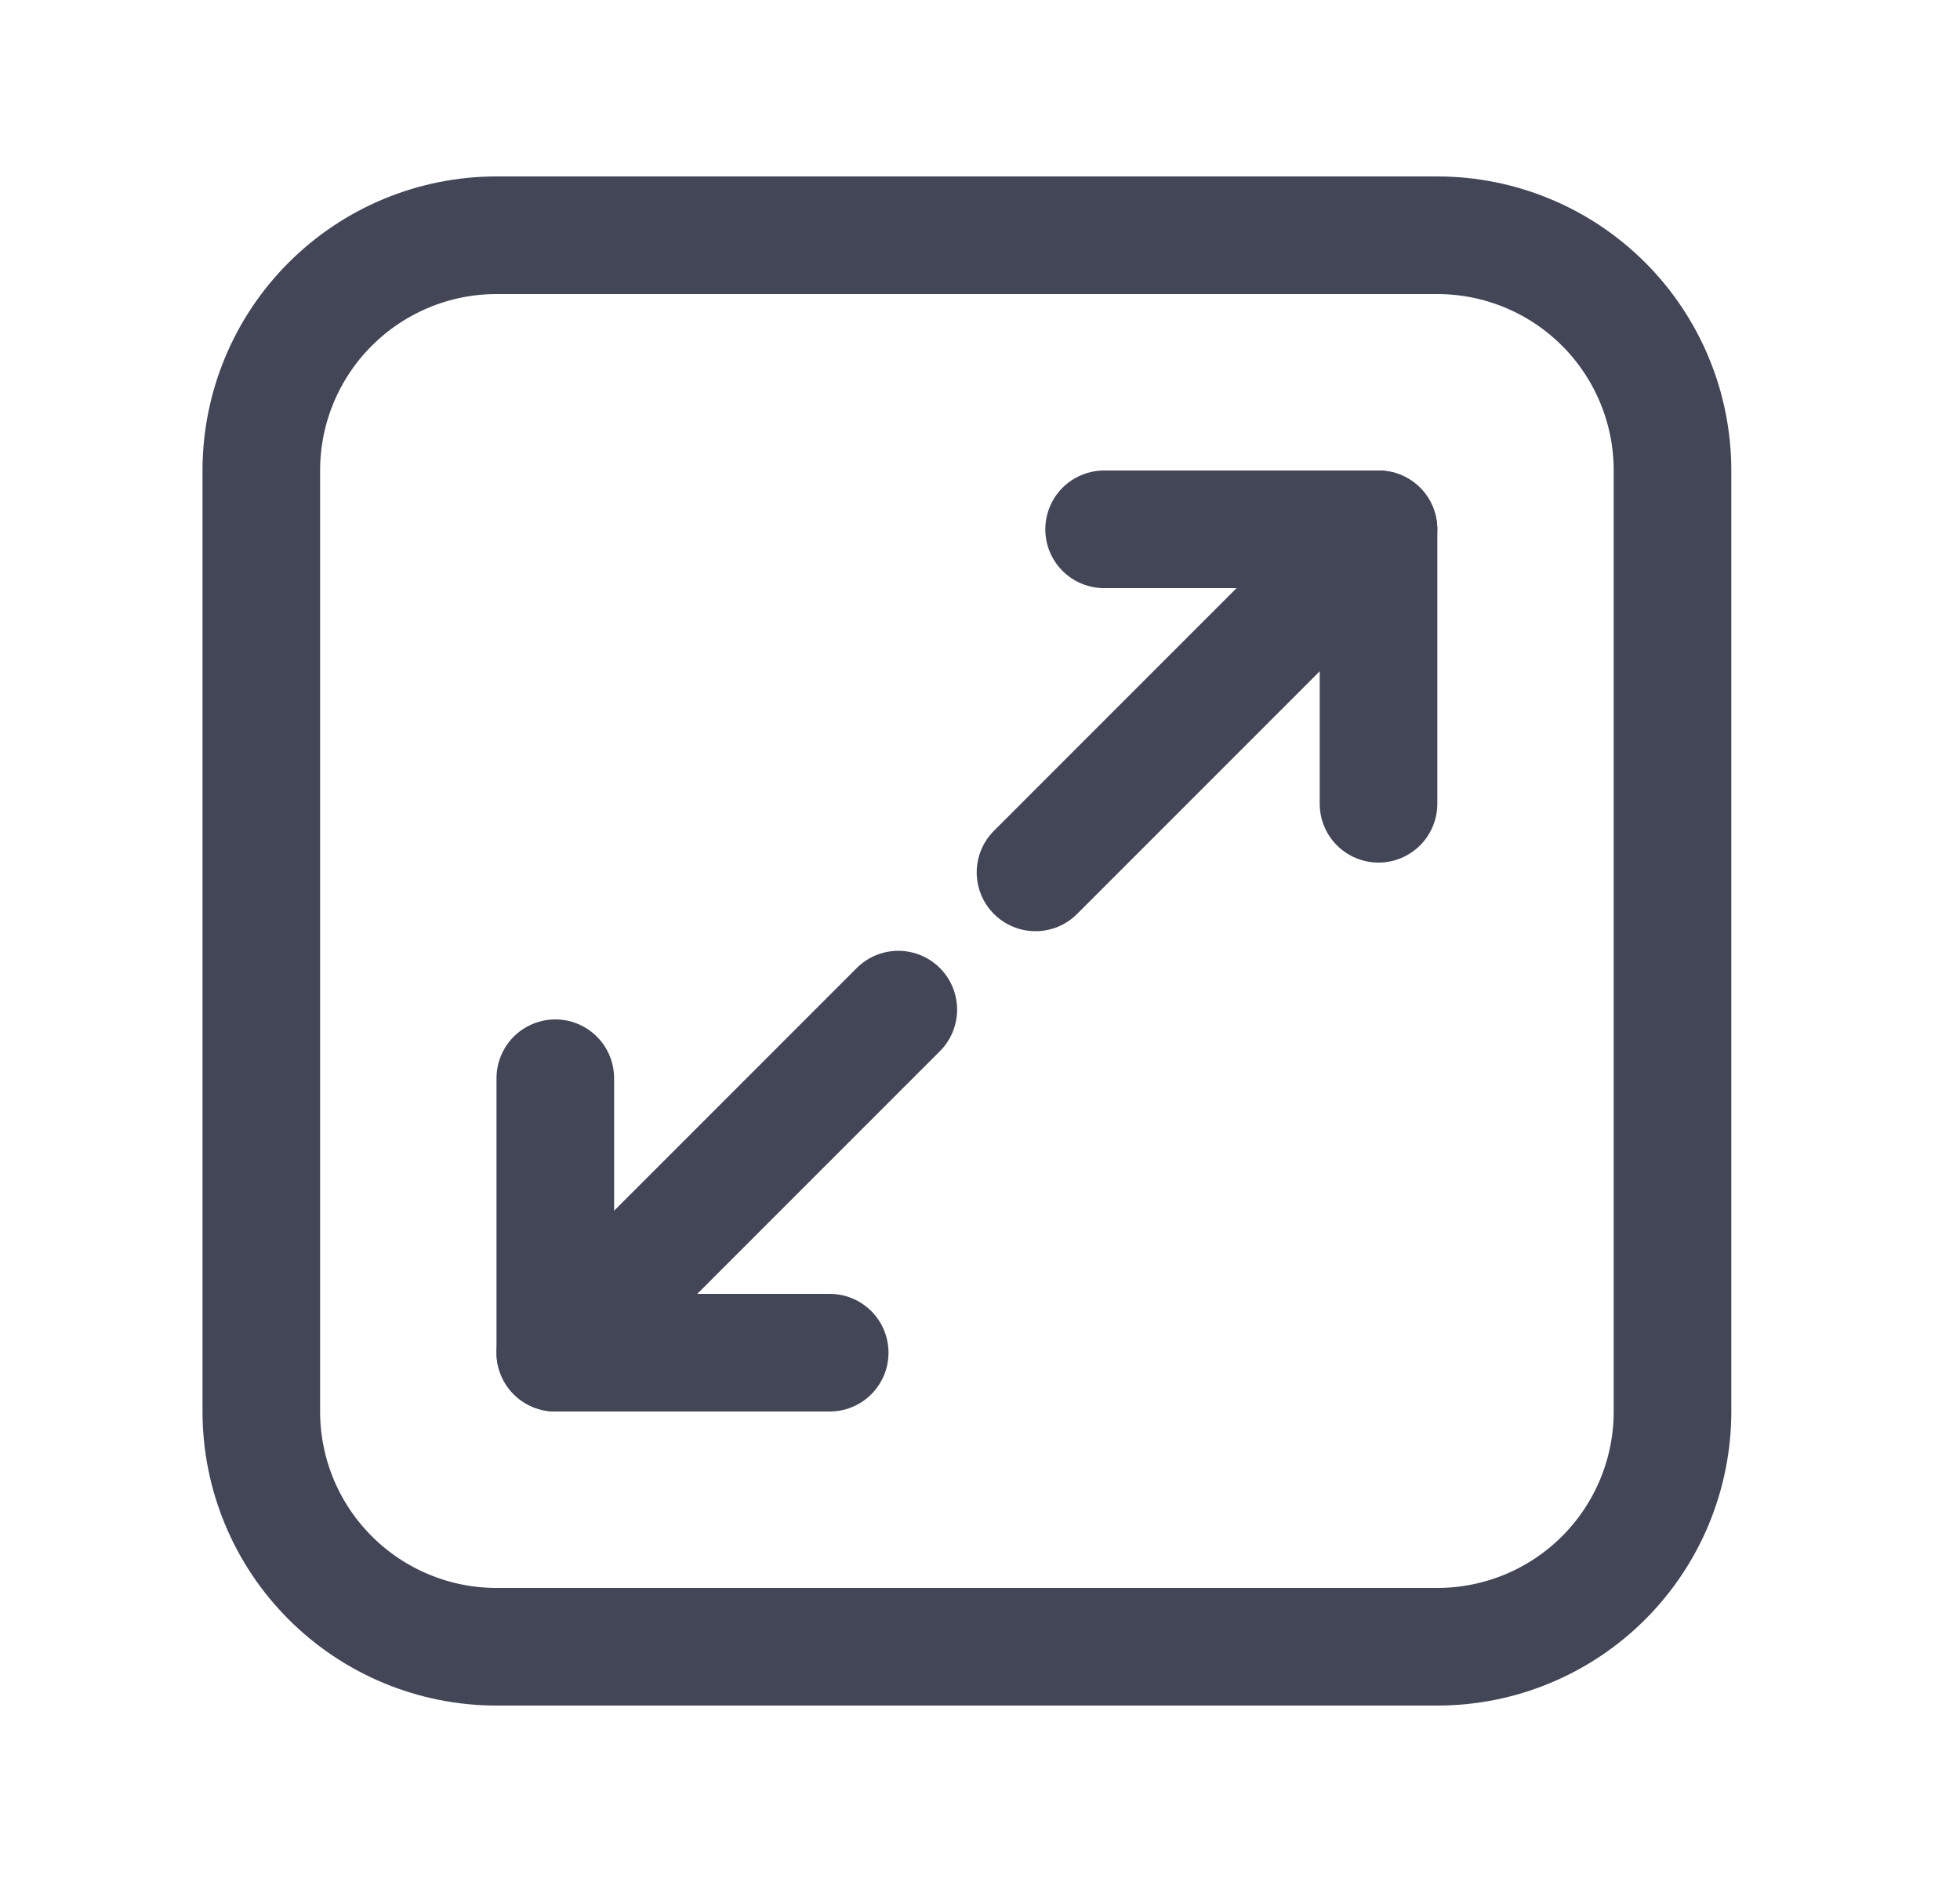
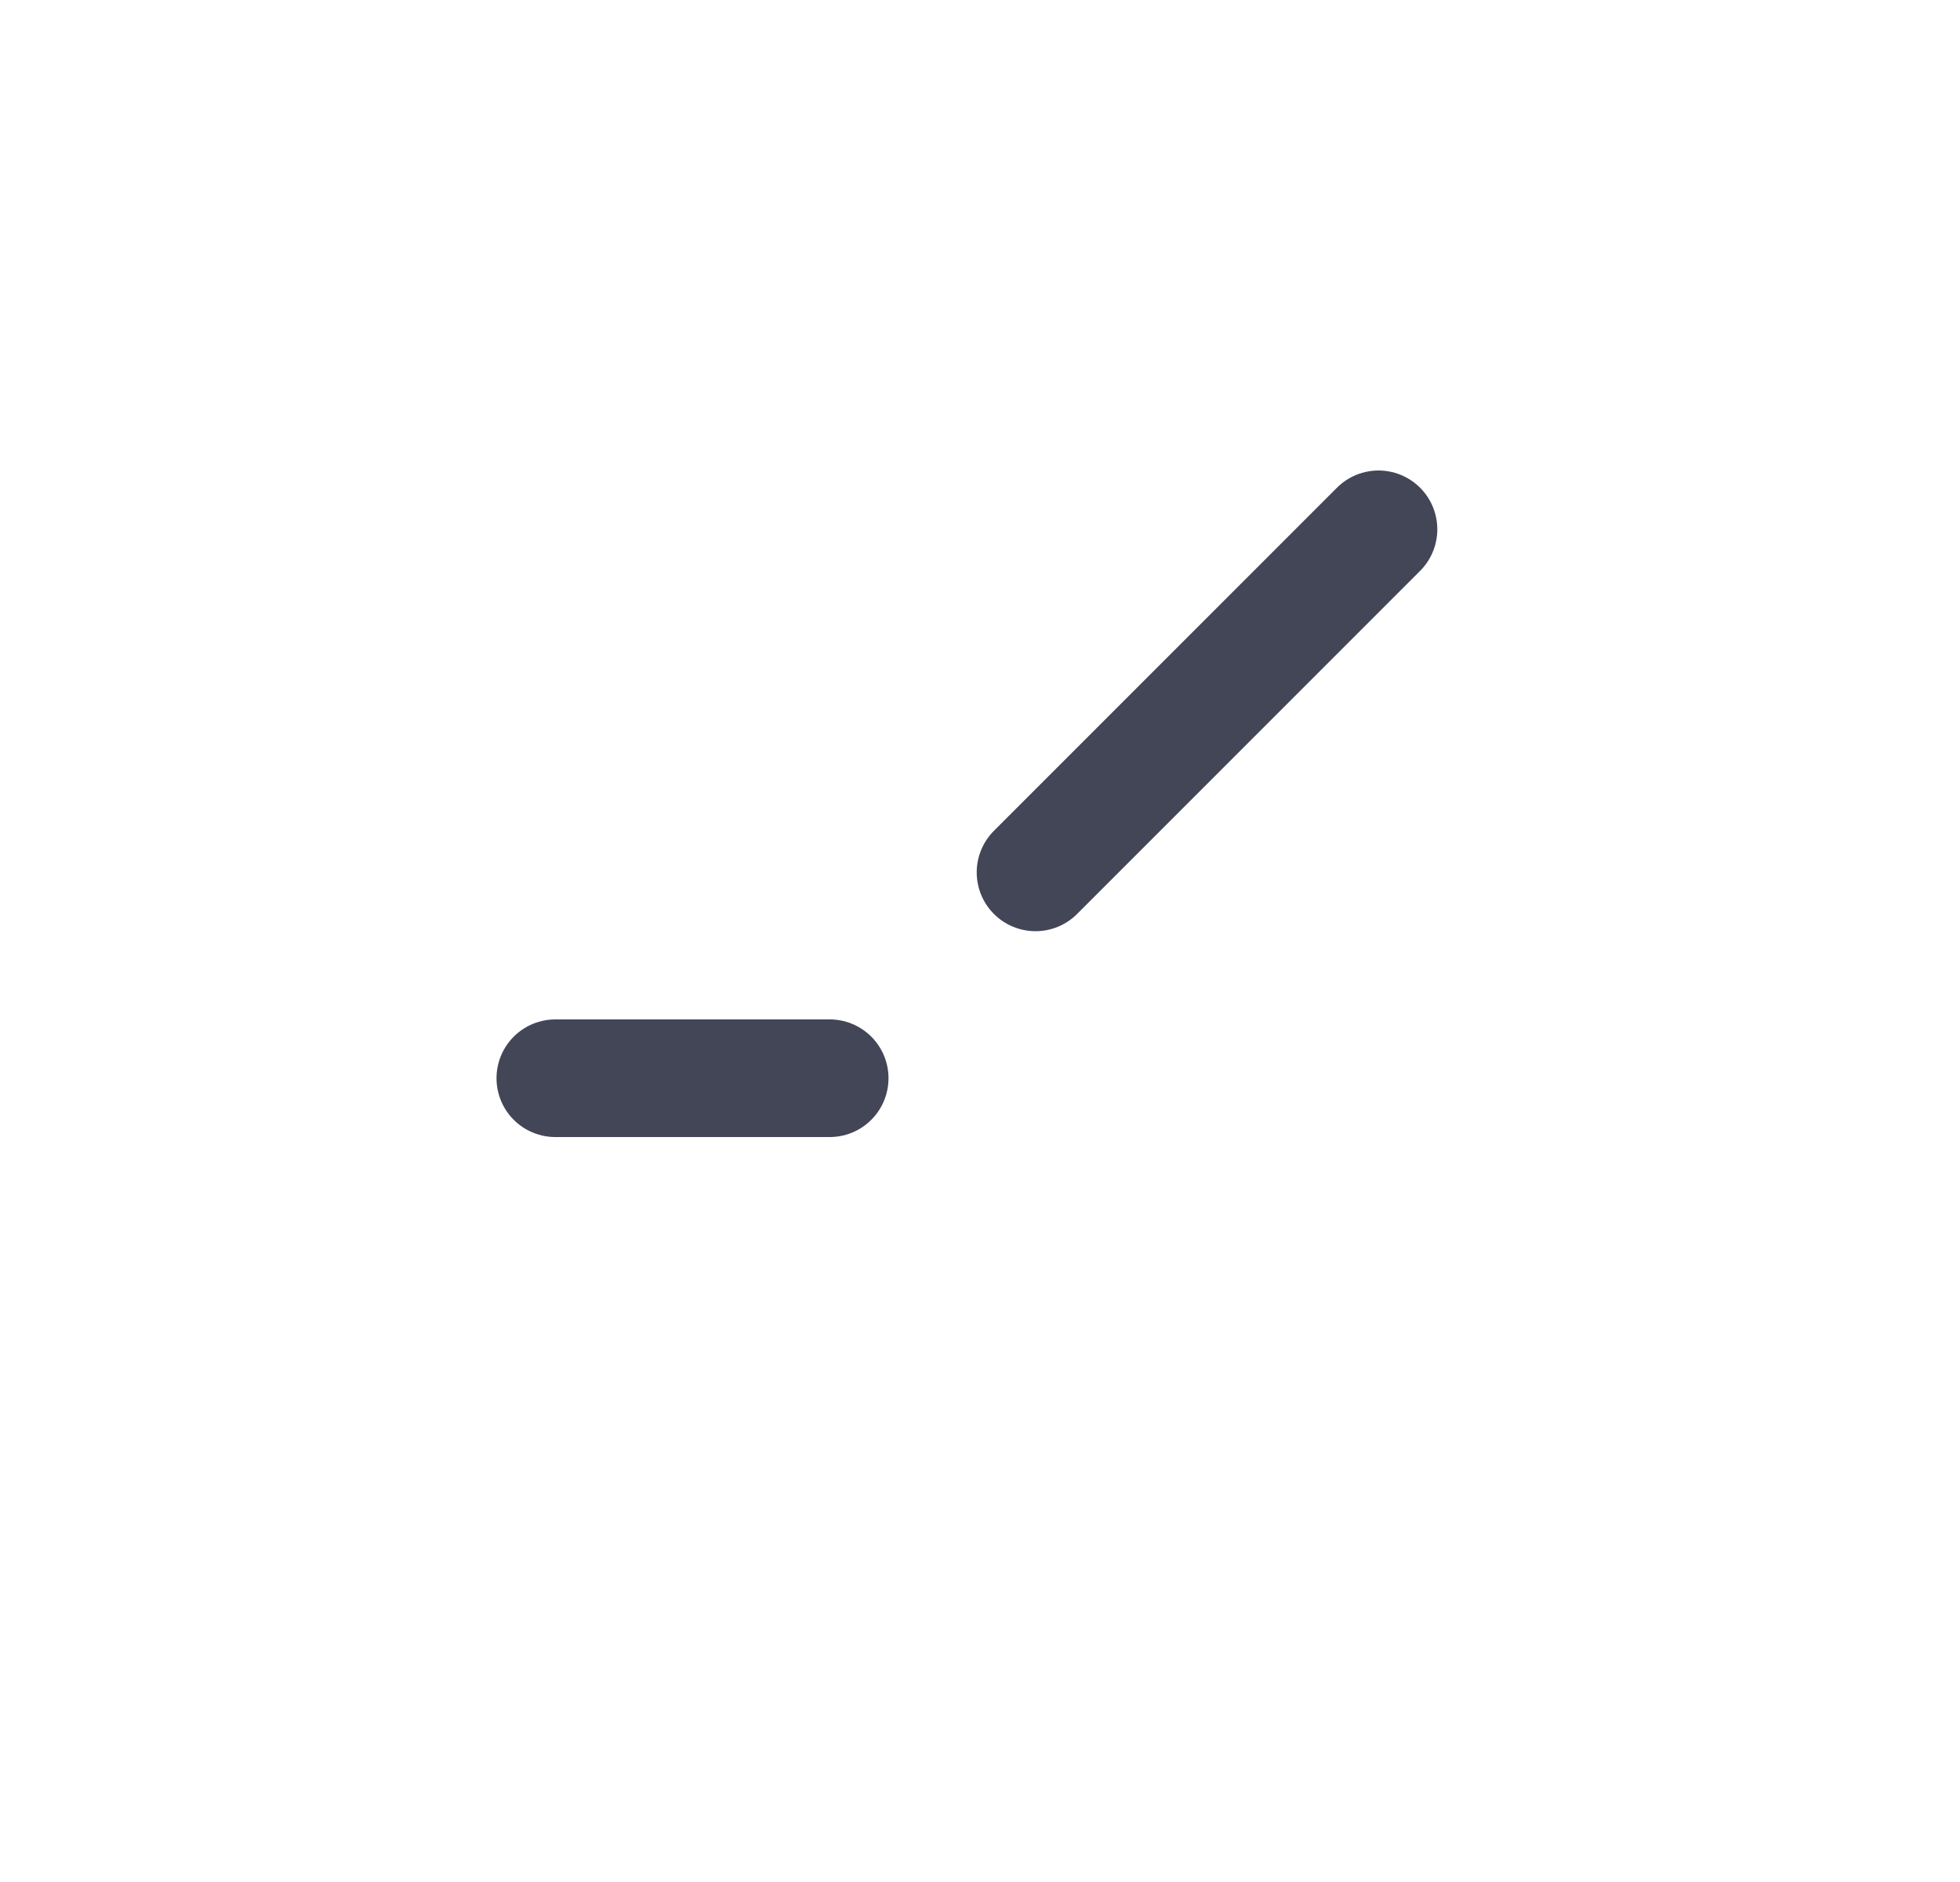
<svg xmlns="http://www.w3.org/2000/svg" width="25" height="24" viewBox="0 0 25 24" fill="none">
  <g clip-path="url(#clip0_925_4601)">
-     <path d="M18.333 21H6.333C5.538 21 4.775 20.684 4.212 20.121C3.649 19.559 3.333 18.796 3.333 18V6C3.333 5.204 3.649 4.441 4.212 3.879C4.775 3.316 5.538 3 6.333 3H18.333C19.129 3 19.892 3.316 20.455 3.879C21.017 4.441 21.333 5.204 21.333 6V18C21.333 18.796 21.017 19.559 20.455 20.121C19.892 20.684 19.129 21 18.333 21Z" stroke="#434657" stroke-width="1.5" stroke-linecap="round" stroke-linejoin="round" />
-     <path d="M17.583 10.25V6.75H14.083" stroke="#434657" stroke-width="1.5" stroke-linecap="round" stroke-linejoin="round" />
-     <path d="M7.083 13.75V17.25H10.583" stroke="#434657" stroke-width="1.5" stroke-linecap="round" stroke-linejoin="round" />
+     <path d="M7.083 13.75H10.583" stroke="#434657" stroke-width="1.5" stroke-linecap="round" stroke-linejoin="round" />
    <path d="M17.583 6.75L13.208 11.125" stroke="#434657" stroke-width="1.5" stroke-linecap="round" stroke-linejoin="round" />
-     <path d="M11.458 12.875L7.083 17.25" stroke="#434657" stroke-width="1.5" stroke-linecap="round" stroke-linejoin="round" />
  </g>
  <defs>
    <clipPath id="clip0_925_4601">
      <rect width="24" height="24" fill="white" transform="translate(0.333)" />
    </clipPath>
  </defs>
</svg>